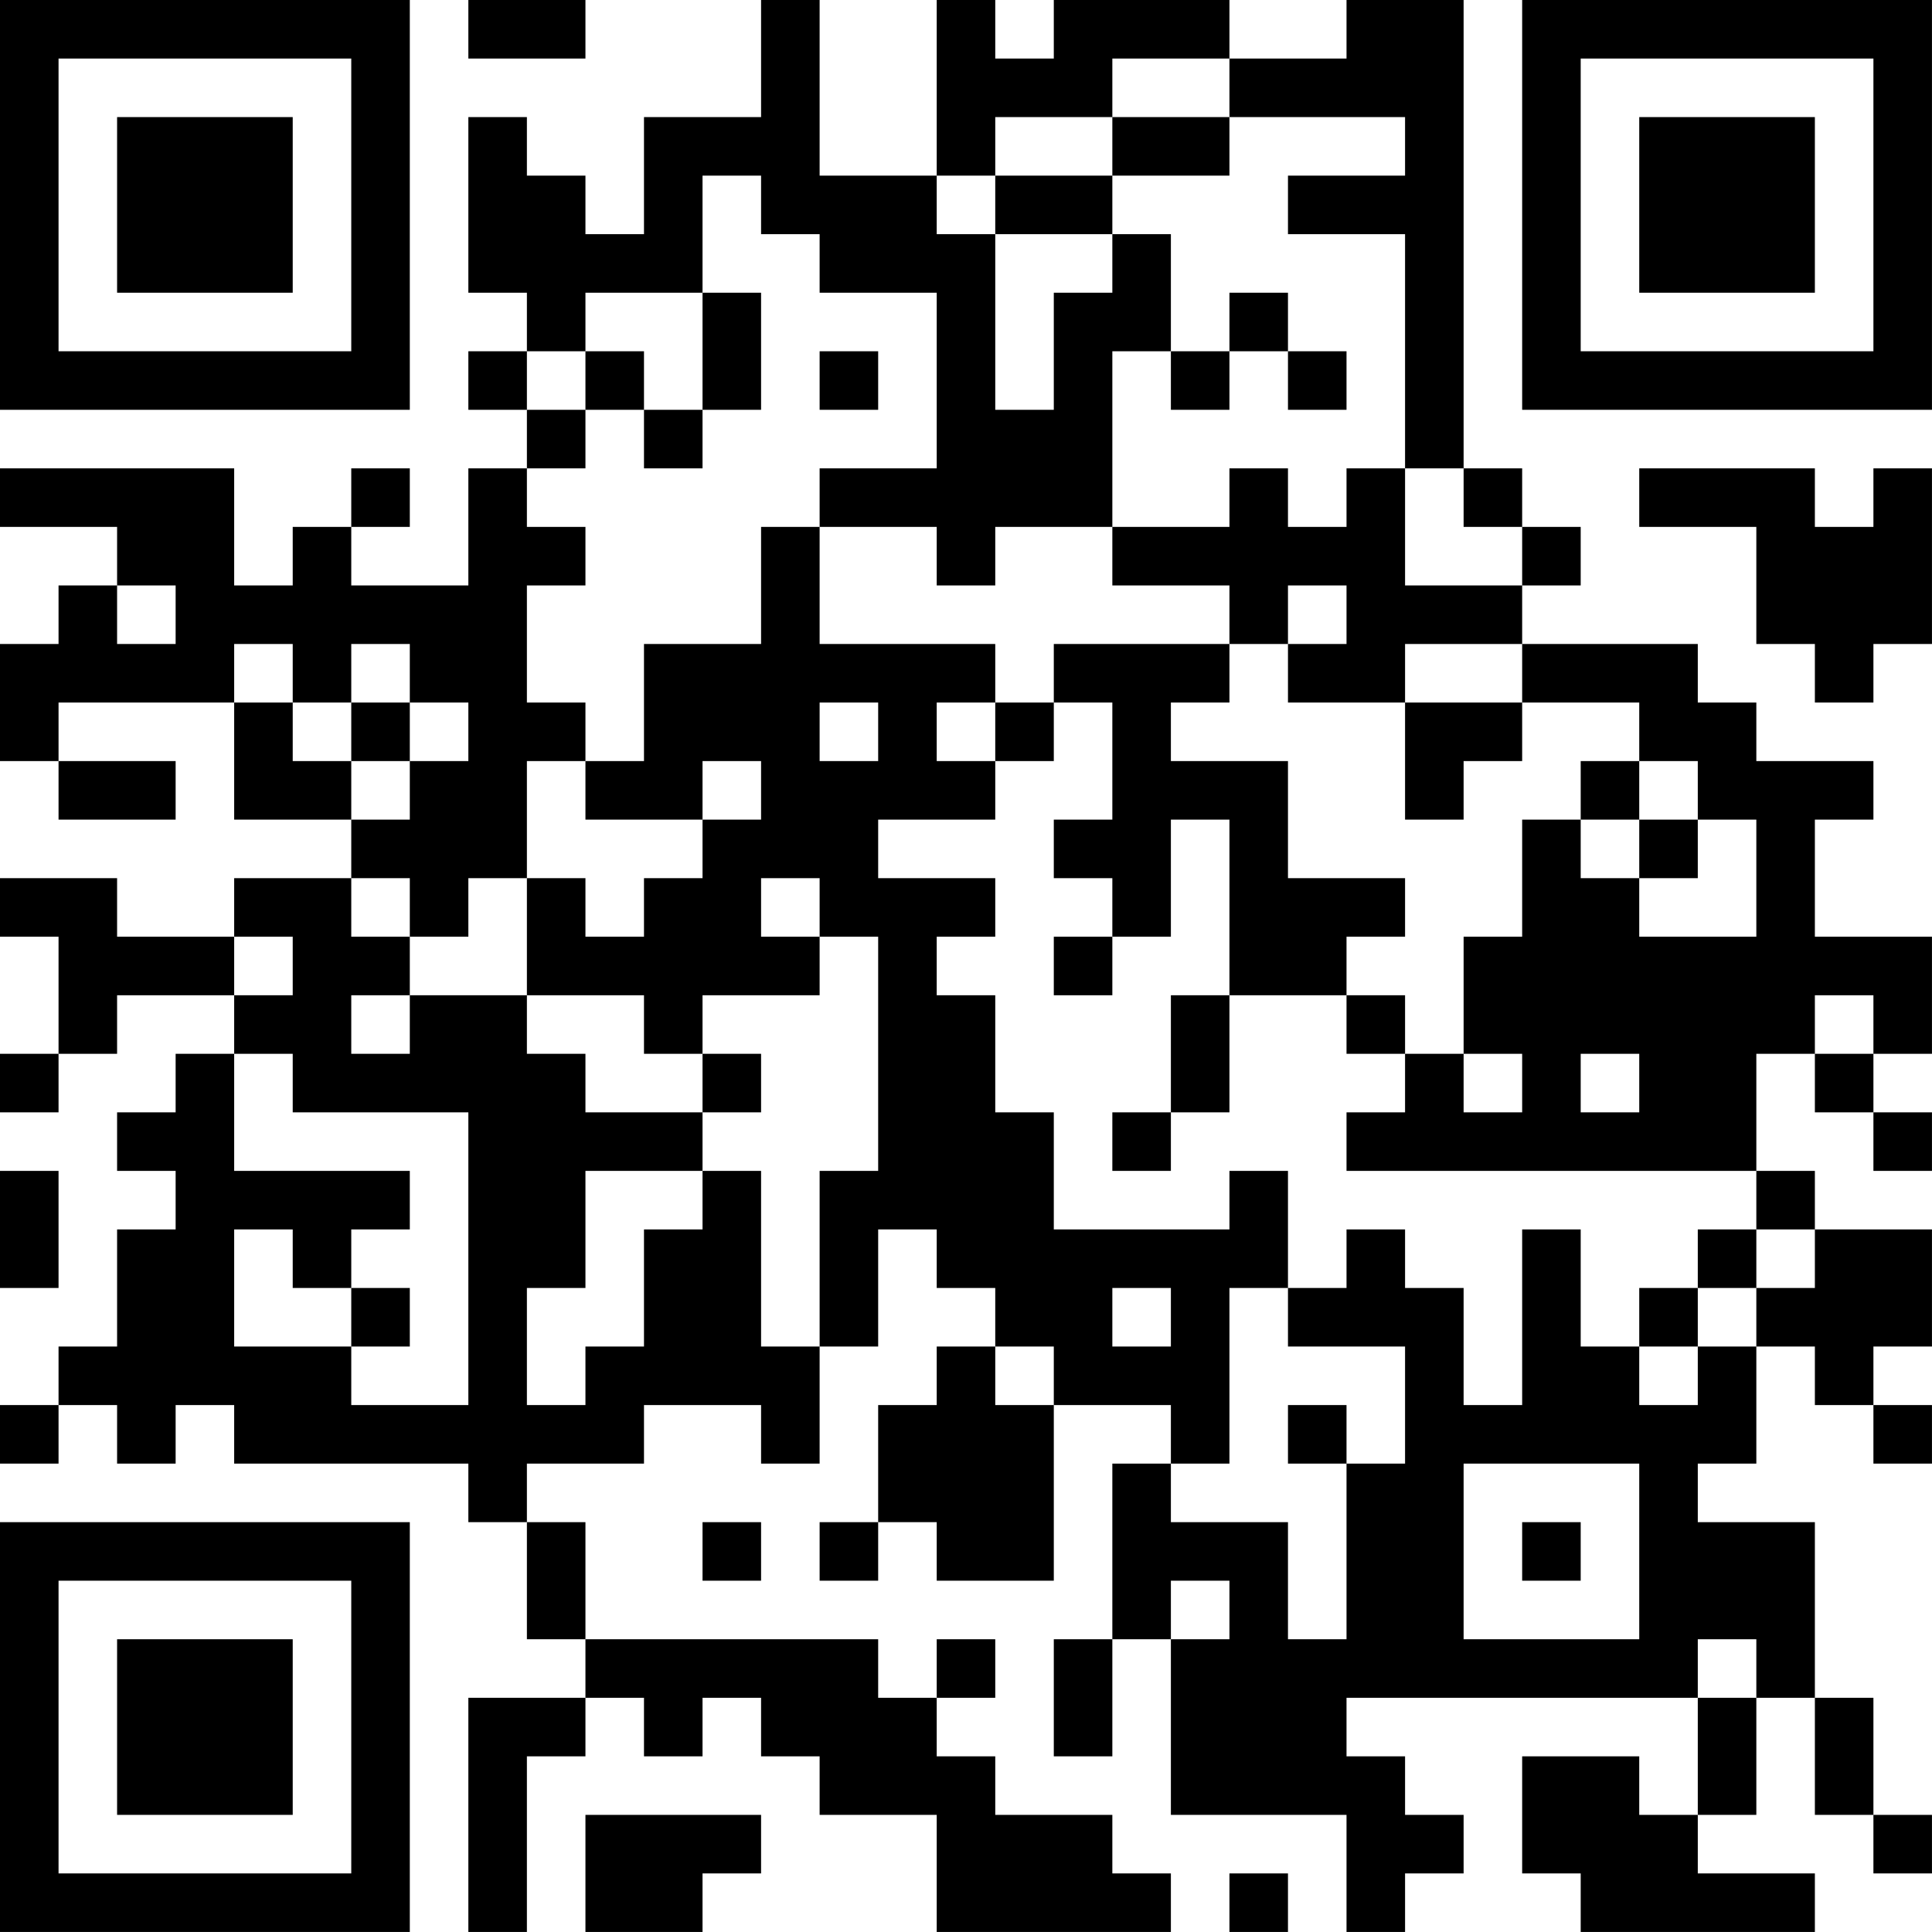
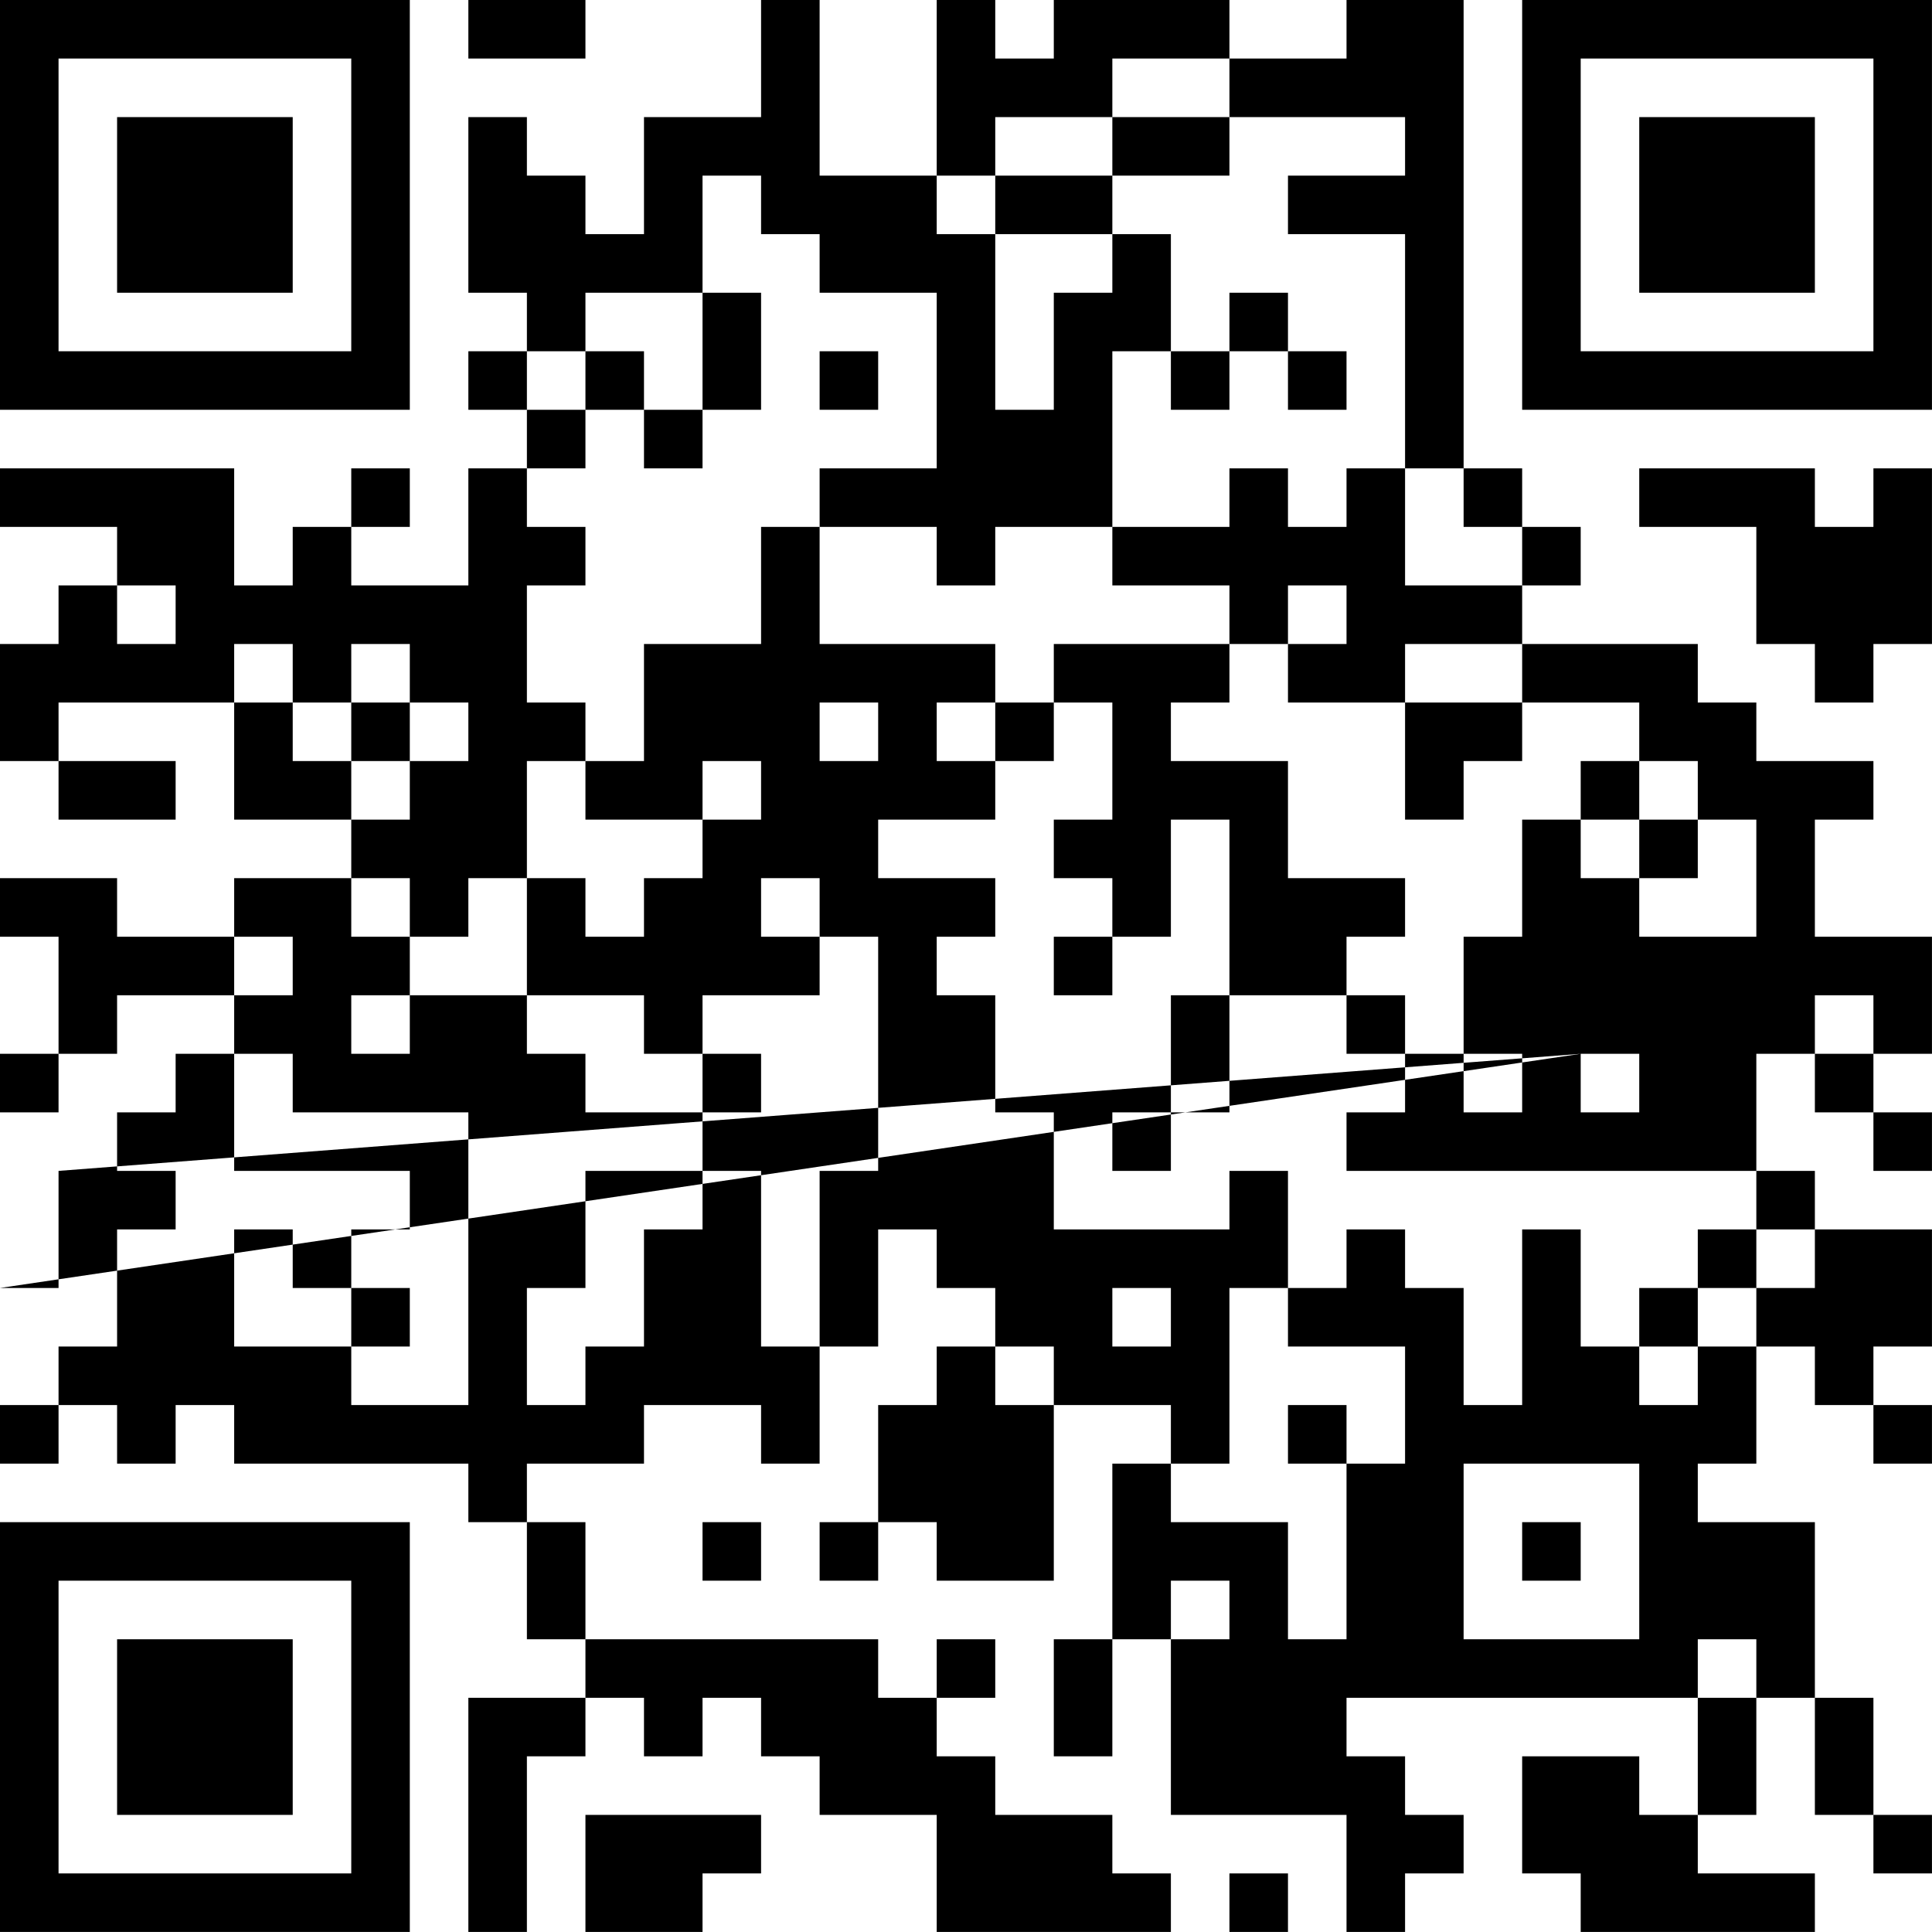
<svg xmlns="http://www.w3.org/2000/svg" version="1.1" width="400" height="400" viewBox="0 0 400 400">
-   <rect x="0" y="0" width="400" height="400" fill="#ffffff" />
  <g transform="scale(12.121)">
    <g transform="translate(0,0)">
-       <path fill-rule="evenodd" d="M8 0L8 1L10 1L10 0ZM13 0L13 2L11 2L11 4L10 4L10 3L9 3L9 2L8 2L8 5L9 5L9 6L8 6L8 7L9 7L9 8L8 8L8 10L6 10L6 9L7 9L7 8L6 8L6 9L5 9L5 10L4 10L4 8L0 8L0 9L2 9L2 10L1 10L1 11L0 11L0 13L1 13L1 14L3 14L3 13L1 13L1 12L4 12L4 14L6 14L6 15L4 15L4 16L2 16L2 15L0 15L0 16L1 16L1 18L0 18L0 19L1 19L1 18L2 18L2 17L4 17L4 18L3 18L3 19L2 19L2 20L3 20L3 21L2 21L2 23L1 23L1 24L0 24L0 25L1 25L1 24L2 24L2 25L3 25L3 24L4 24L4 25L8 25L8 26L9 26L9 28L10 28L10 29L8 29L8 33L9 33L9 30L10 30L10 29L11 29L11 30L12 30L12 29L13 29L13 30L14 30L14 31L16 31L16 33L20 33L20 32L19 32L19 31L17 31L17 30L16 30L16 29L17 29L17 28L16 28L16 29L15 29L15 28L10 28L10 26L9 26L9 25L11 25L11 24L13 24L13 25L14 25L14 23L15 23L15 21L16 21L16 22L17 22L17 23L16 23L16 24L15 24L15 26L14 26L14 27L15 27L15 26L16 26L16 27L18 27L18 24L20 24L20 25L19 25L19 28L18 28L18 30L19 30L19 28L20 28L20 31L23 31L23 33L24 33L24 32L25 32L25 31L24 31L24 30L23 30L23 29L29 29L29 31L28 31L28 30L26 30L26 32L27 32L27 33L31 33L31 32L29 32L29 31L30 31L30 29L31 29L31 31L32 31L32 32L33 32L33 31L32 31L32 29L31 29L31 26L29 26L29 25L30 25L30 23L31 23L31 24L32 24L32 25L33 25L33 24L32 24L32 23L33 23L33 21L31 21L31 20L30 20L30 18L31 18L31 19L32 19L32 20L33 20L33 19L32 19L32 18L33 18L33 16L31 16L31 14L32 14L32 13L30 13L30 12L29 12L29 11L26 11L26 10L27 10L27 9L26 9L26 8L25 8L25 0L23 0L23 1L21 1L21 0L18 0L18 1L17 1L17 0L16 0L16 3L14 3L14 0ZM19 1L19 2L17 2L17 3L16 3L16 4L17 4L17 7L18 7L18 5L19 5L19 4L20 4L20 6L19 6L19 9L17 9L17 10L16 10L16 9L14 9L14 8L16 8L16 5L14 5L14 4L13 4L13 3L12 3L12 5L10 5L10 6L9 6L9 7L10 7L10 8L9 8L9 9L10 9L10 10L9 10L9 12L10 12L10 13L9 13L9 15L8 15L8 16L7 16L7 15L6 15L6 16L7 16L7 17L6 17L6 18L7 18L7 17L9 17L9 18L10 18L10 19L12 19L12 20L10 20L10 22L9 22L9 24L10 24L10 23L11 23L11 21L12 21L12 20L13 20L13 23L14 23L14 20L15 20L15 16L14 16L14 15L13 15L13 16L14 16L14 17L12 17L12 18L11 18L11 17L9 17L9 15L10 15L10 16L11 16L11 15L12 15L12 14L13 14L13 13L12 13L12 14L10 14L10 13L11 13L11 11L13 11L13 9L14 9L14 11L17 11L17 12L16 12L16 13L17 13L17 14L15 14L15 15L17 15L17 16L16 16L16 17L17 17L17 19L18 19L18 21L21 21L21 20L22 20L22 22L21 22L21 25L20 25L20 26L22 26L22 28L23 28L23 25L24 25L24 23L22 23L22 22L23 22L23 21L24 21L24 22L25 22L25 24L26 24L26 21L27 21L27 23L28 23L28 24L29 24L29 23L30 23L30 22L31 22L31 21L30 21L30 20L23 20L23 19L24 19L24 18L25 18L25 19L26 19L26 18L25 18L25 16L26 16L26 14L27 14L27 15L28 15L28 16L30 16L30 14L29 14L29 13L28 13L28 12L26 12L26 11L24 11L24 12L22 12L22 11L23 11L23 10L22 10L22 11L21 11L21 10L19 10L19 9L21 9L21 8L22 8L22 9L23 9L23 8L24 8L24 10L26 10L26 9L25 9L25 8L24 8L24 4L22 4L22 3L24 3L24 2L21 2L21 1ZM19 2L19 3L17 3L17 4L19 4L19 3L21 3L21 2ZM12 5L12 7L11 7L11 6L10 6L10 7L11 7L11 8L12 8L12 7L13 7L13 5ZM21 5L21 6L20 6L20 7L21 7L21 6L22 6L22 7L23 7L23 6L22 6L22 5ZM14 6L14 7L15 7L15 6ZM28 8L28 9L30 9L30 11L31 11L31 12L32 12L32 11L33 11L33 8L32 8L32 9L31 9L31 8ZM2 10L2 11L3 11L3 10ZM4 11L4 12L5 12L5 13L6 13L6 14L7 14L7 13L8 13L8 12L7 12L7 11L6 11L6 12L5 12L5 11ZM18 11L18 12L17 12L17 13L18 13L18 12L19 12L19 14L18 14L18 15L19 15L19 16L18 16L18 17L19 17L19 16L20 16L20 14L21 14L21 17L20 17L20 19L19 19L19 20L20 20L20 19L21 19L21 17L23 17L23 18L24 18L24 17L23 17L23 16L24 16L24 15L22 15L22 13L20 13L20 12L21 12L21 11ZM6 12L6 13L7 13L7 12ZM14 12L14 13L15 13L15 12ZM24 12L24 14L25 14L25 13L26 13L26 12ZM27 13L27 14L28 14L28 15L29 15L29 14L28 14L28 13ZM4 16L4 17L5 17L5 16ZM31 17L31 18L32 18L32 17ZM4 18L4 20L7 20L7 21L6 21L6 22L5 22L5 21L4 21L4 23L6 23L6 24L8 24L8 19L5 19L5 18ZM12 18L12 19L13 19L13 18ZM27 18L27 19L28 19L28 18ZM0 20L0 22L1 22L1 20ZM29 21L29 22L28 22L28 23L29 23L29 22L30 22L30 21ZM6 22L6 23L7 23L7 22ZM19 22L19 23L20 23L20 22ZM17 23L17 24L18 24L18 23ZM22 24L22 25L23 25L23 24ZM25 25L25 28L28 28L28 25ZM12 26L12 27L13 27L13 26ZM26 26L26 27L27 27L27 26ZM20 27L20 28L21 28L21 27ZM29 28L29 29L30 29L30 28ZM10 31L10 33L12 33L12 32L13 32L13 31ZM21 32L21 33L22 33L22 32ZM0 0L0 7L7 7L7 0ZM1 1L1 6L6 6L6 1ZM2 2L2 5L5 5L5 2ZM26 0L26 7L33 7L33 0ZM27 1L27 6L32 6L32 1ZM28 2L28 5L31 5L31 2ZM0 26L0 33L7 33L7 26ZM1 27L1 32L6 32L6 27ZM2 28L2 31L5 31L5 28Z" fill="#000000" />
+       <path fill-rule="evenodd" d="M8 0L8 1L10 1L10 0ZM13 0L13 2L11 2L11 4L10 4L10 3L9 3L9 2L8 2L8 5L9 5L9 6L8 6L8 7L9 7L9 8L8 8L8 10L6 10L6 9L7 9L7 8L6 8L6 9L5 9L5 10L4 10L4 8L0 8L0 9L2 9L2 10L1 10L1 11L0 11L0 13L1 13L1 14L3 14L3 13L1 13L1 12L4 12L4 14L6 14L6 15L4 15L4 16L2 16L2 15L0 15L0 16L1 16L1 18L0 18L0 19L1 19L1 18L2 18L2 17L4 17L4 18L3 18L3 19L2 19L2 20L3 20L3 21L2 21L2 23L1 23L1 24L0 24L0 25L1 25L1 24L2 24L2 25L3 25L3 24L4 24L4 25L8 25L8 26L9 26L9 28L10 28L10 29L8 29L8 33L9 33L9 30L10 30L10 29L11 29L11 30L12 30L12 29L13 29L13 30L14 30L14 31L16 31L16 33L20 33L20 32L19 32L19 31L17 31L17 30L16 30L16 29L17 29L17 28L16 28L16 29L15 29L15 28L10 28L10 26L9 26L9 25L11 25L11 24L13 24L13 25L14 25L14 23L15 23L15 21L16 21L16 22L17 22L17 23L16 23L16 24L15 24L15 26L14 26L14 27L15 27L15 26L16 26L16 27L18 27L18 24L20 24L20 25L19 25L19 28L18 28L18 30L19 30L19 28L20 28L20 31L23 31L23 33L24 33L24 32L25 32L25 31L24 31L24 30L23 30L23 29L29 29L29 31L28 31L28 30L26 30L26 32L27 32L27 33L31 33L31 32L29 32L29 31L30 31L30 29L31 29L31 31L32 31L32 32L33 32L33 31L32 31L32 29L31 29L31 26L29 26L29 25L30 25L30 23L31 23L31 24L32 24L32 25L33 25L33 24L32 24L32 23L33 23L33 21L31 21L31 20L30 20L30 18L31 18L31 19L32 19L32 20L33 20L33 19L32 19L32 18L33 18L33 16L31 16L31 14L32 14L32 13L30 13L30 12L29 12L29 11L26 11L26 10L27 10L27 9L26 9L26 8L25 8L25 0L23 0L23 1L21 1L21 0L18 0L18 1L17 1L17 0L16 0L16 3L14 3L14 0ZM19 1L19 2L17 2L17 3L16 3L16 4L17 4L17 7L18 7L18 5L19 5L19 4L20 4L20 6L19 6L19 9L17 9L17 10L16 10L16 9L14 9L14 8L16 8L16 5L14 5L14 4L13 4L13 3L12 3L12 5L10 5L10 6L9 6L9 7L10 7L10 8L9 8L9 9L10 9L10 10L9 10L9 12L10 12L10 13L9 13L9 15L8 15L8 16L7 16L7 15L6 15L6 16L7 16L7 17L6 17L6 18L7 18L7 17L9 17L9 18L10 18L10 19L12 19L12 20L10 20L10 22L9 22L9 24L10 24L10 23L11 23L11 21L12 21L12 20L13 20L13 23L14 23L14 20L15 20L15 16L14 16L14 15L13 15L13 16L14 16L14 17L12 17L12 18L11 18L11 17L9 17L9 15L10 15L10 16L11 16L11 15L12 15L12 14L13 14L13 13L12 13L12 14L10 14L10 13L11 13L11 11L13 11L13 9L14 9L14 11L17 11L17 12L16 12L16 13L17 13L17 14L15 14L15 15L17 15L17 16L16 16L16 17L17 17L17 19L18 19L18 21L21 21L21 20L22 20L22 22L21 22L21 25L20 25L20 26L22 26L22 28L23 28L23 25L24 25L24 23L22 23L22 22L23 22L23 21L24 21L24 22L25 22L25 24L26 24L26 21L27 21L27 23L28 23L28 24L29 24L29 23L30 23L30 22L31 22L31 21L30 21L30 20L23 20L23 19L24 19L24 18L25 18L25 19L26 19L26 18L25 18L25 16L26 16L26 14L27 14L27 15L28 15L28 16L30 16L30 14L29 14L29 13L28 13L28 12L26 12L26 11L24 11L24 12L22 12L22 11L23 11L23 10L22 10L22 11L21 11L21 10L19 10L19 9L21 9L21 8L22 8L22 9L23 9L23 8L24 8L24 10L26 10L26 9L25 9L25 8L24 8L24 4L22 4L22 3L24 3L24 2L21 2L21 1ZM19 2L19 3L17 3L17 4L19 4L19 3L21 3L21 2ZM12 5L12 7L11 7L11 6L10 6L10 7L11 7L11 8L12 8L12 7L13 7L13 5ZM21 5L21 6L20 6L20 7L21 7L21 6L22 6L22 7L23 7L23 6L22 6L22 5ZM14 6L14 7L15 7L15 6ZM28 8L28 9L30 9L30 11L31 11L31 12L32 12L32 11L33 11L33 8L32 8L32 9L31 9L31 8ZM2 10L2 11L3 11L3 10ZM4 11L4 12L5 12L5 13L6 13L6 14L7 14L7 13L8 13L8 12L7 12L7 11L6 11L6 12L5 12L5 11ZM18 11L18 12L17 12L17 13L18 13L18 12L19 12L19 14L18 14L18 15L19 15L19 16L18 16L18 17L19 17L19 16L20 16L20 14L21 14L21 17L20 17L20 19L19 19L19 20L20 20L20 19L21 19L21 17L23 17L23 18L24 18L24 17L23 17L23 16L24 16L24 15L22 15L22 13L20 13L20 12L21 12L21 11ZM6 12L6 13L7 13L7 12ZM14 12L14 13L15 13L15 12ZM24 12L24 14L25 14L25 13L26 13L26 12ZM27 13L27 14L28 14L28 15L29 15L29 14L28 14L28 13ZM4 16L4 17L5 17L5 16ZM31 17L31 18L32 18L32 17ZM4 18L4 20L7 20L7 21L6 21L6 22L5 22L5 21L4 21L4 23L6 23L6 24L8 24L8 19L5 19L5 18ZM12 18L12 19L13 19L13 18ZM27 18L27 19L28 19L28 18ZL0 22L1 22L1 20ZM29 21L29 22L28 22L28 23L29 23L29 22L30 22L30 21ZM6 22L6 23L7 23L7 22ZM19 22L19 23L20 23L20 22ZM17 23L17 24L18 24L18 23ZM22 24L22 25L23 25L23 24ZM25 25L25 28L28 28L28 25ZM12 26L12 27L13 27L13 26ZM26 26L26 27L27 27L27 26ZM20 27L20 28L21 28L21 27ZM29 28L29 29L30 29L30 28ZM10 31L10 33L12 33L12 32L13 32L13 31ZM21 32L21 33L22 33L22 32ZM0 0L0 7L7 7L7 0ZM1 1L1 6L6 6L6 1ZM2 2L2 5L5 5L5 2ZM26 0L26 7L33 7L33 0ZM27 1L27 6L32 6L32 1ZM28 2L28 5L31 5L31 2ZM0 26L0 33L7 33L7 26ZM1 27L1 32L6 32L6 27ZM2 28L2 31L5 31L5 28Z" fill="#000000" />
    </g>
  </g>
</svg>